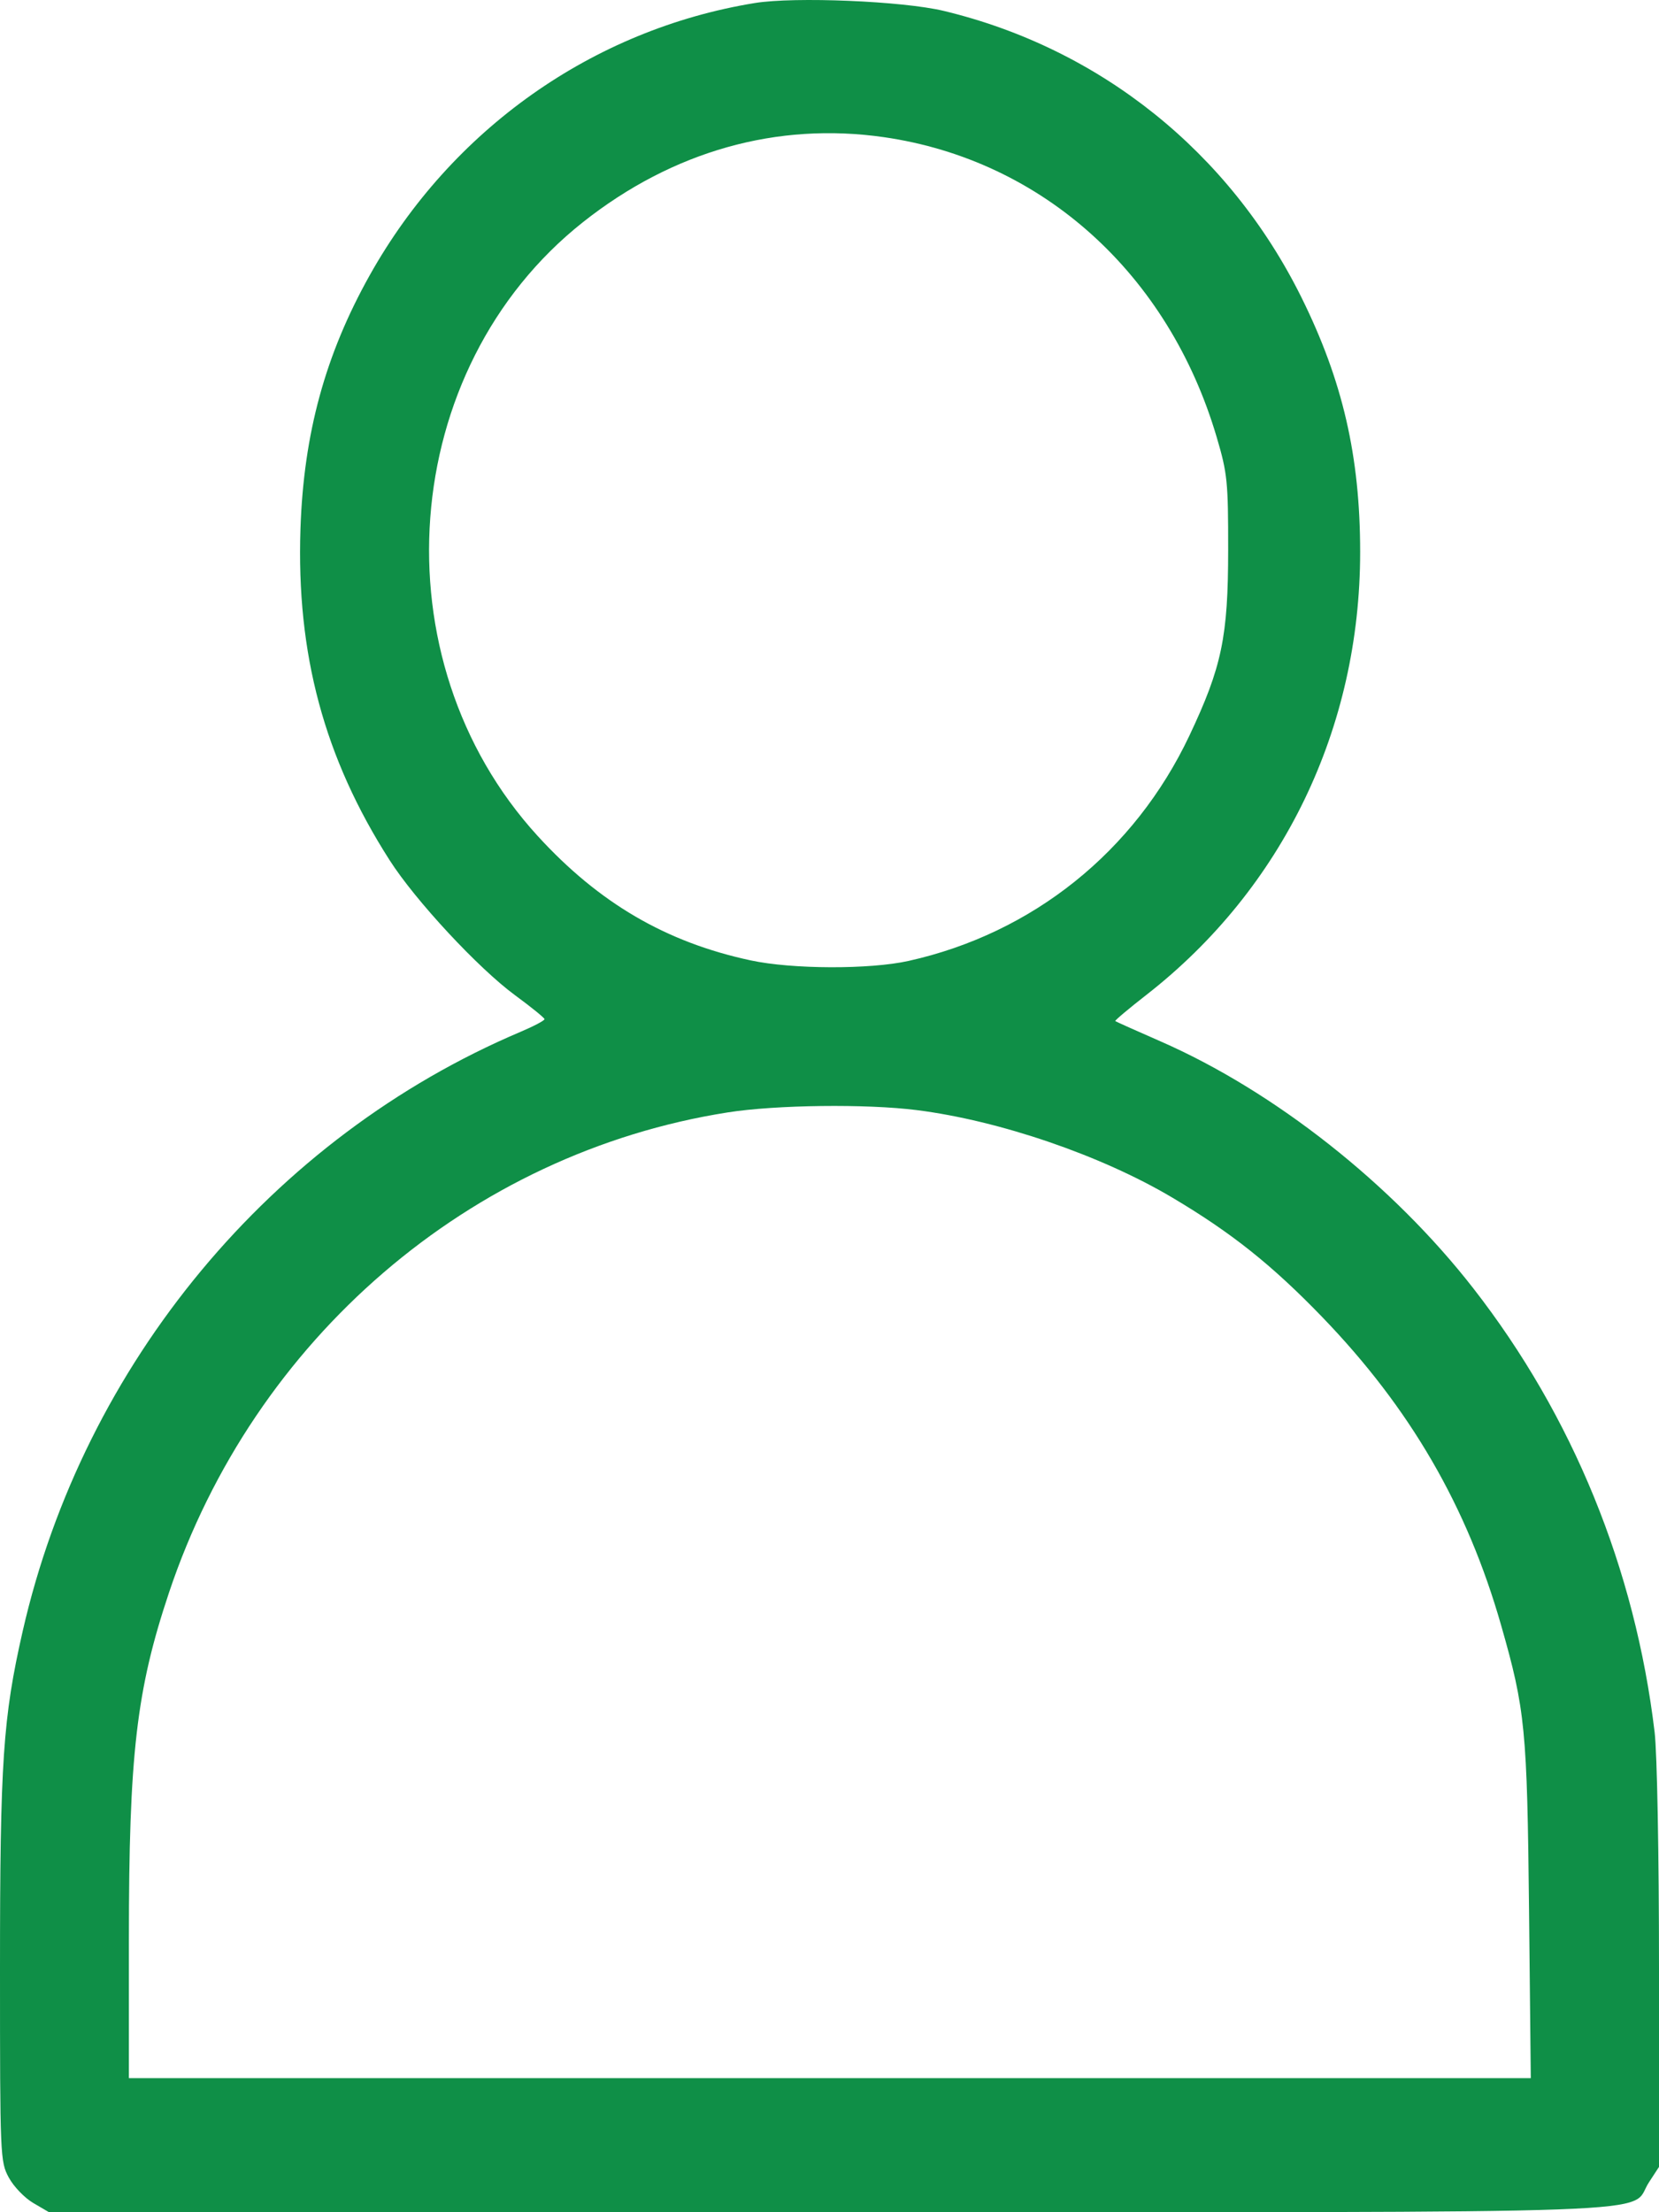
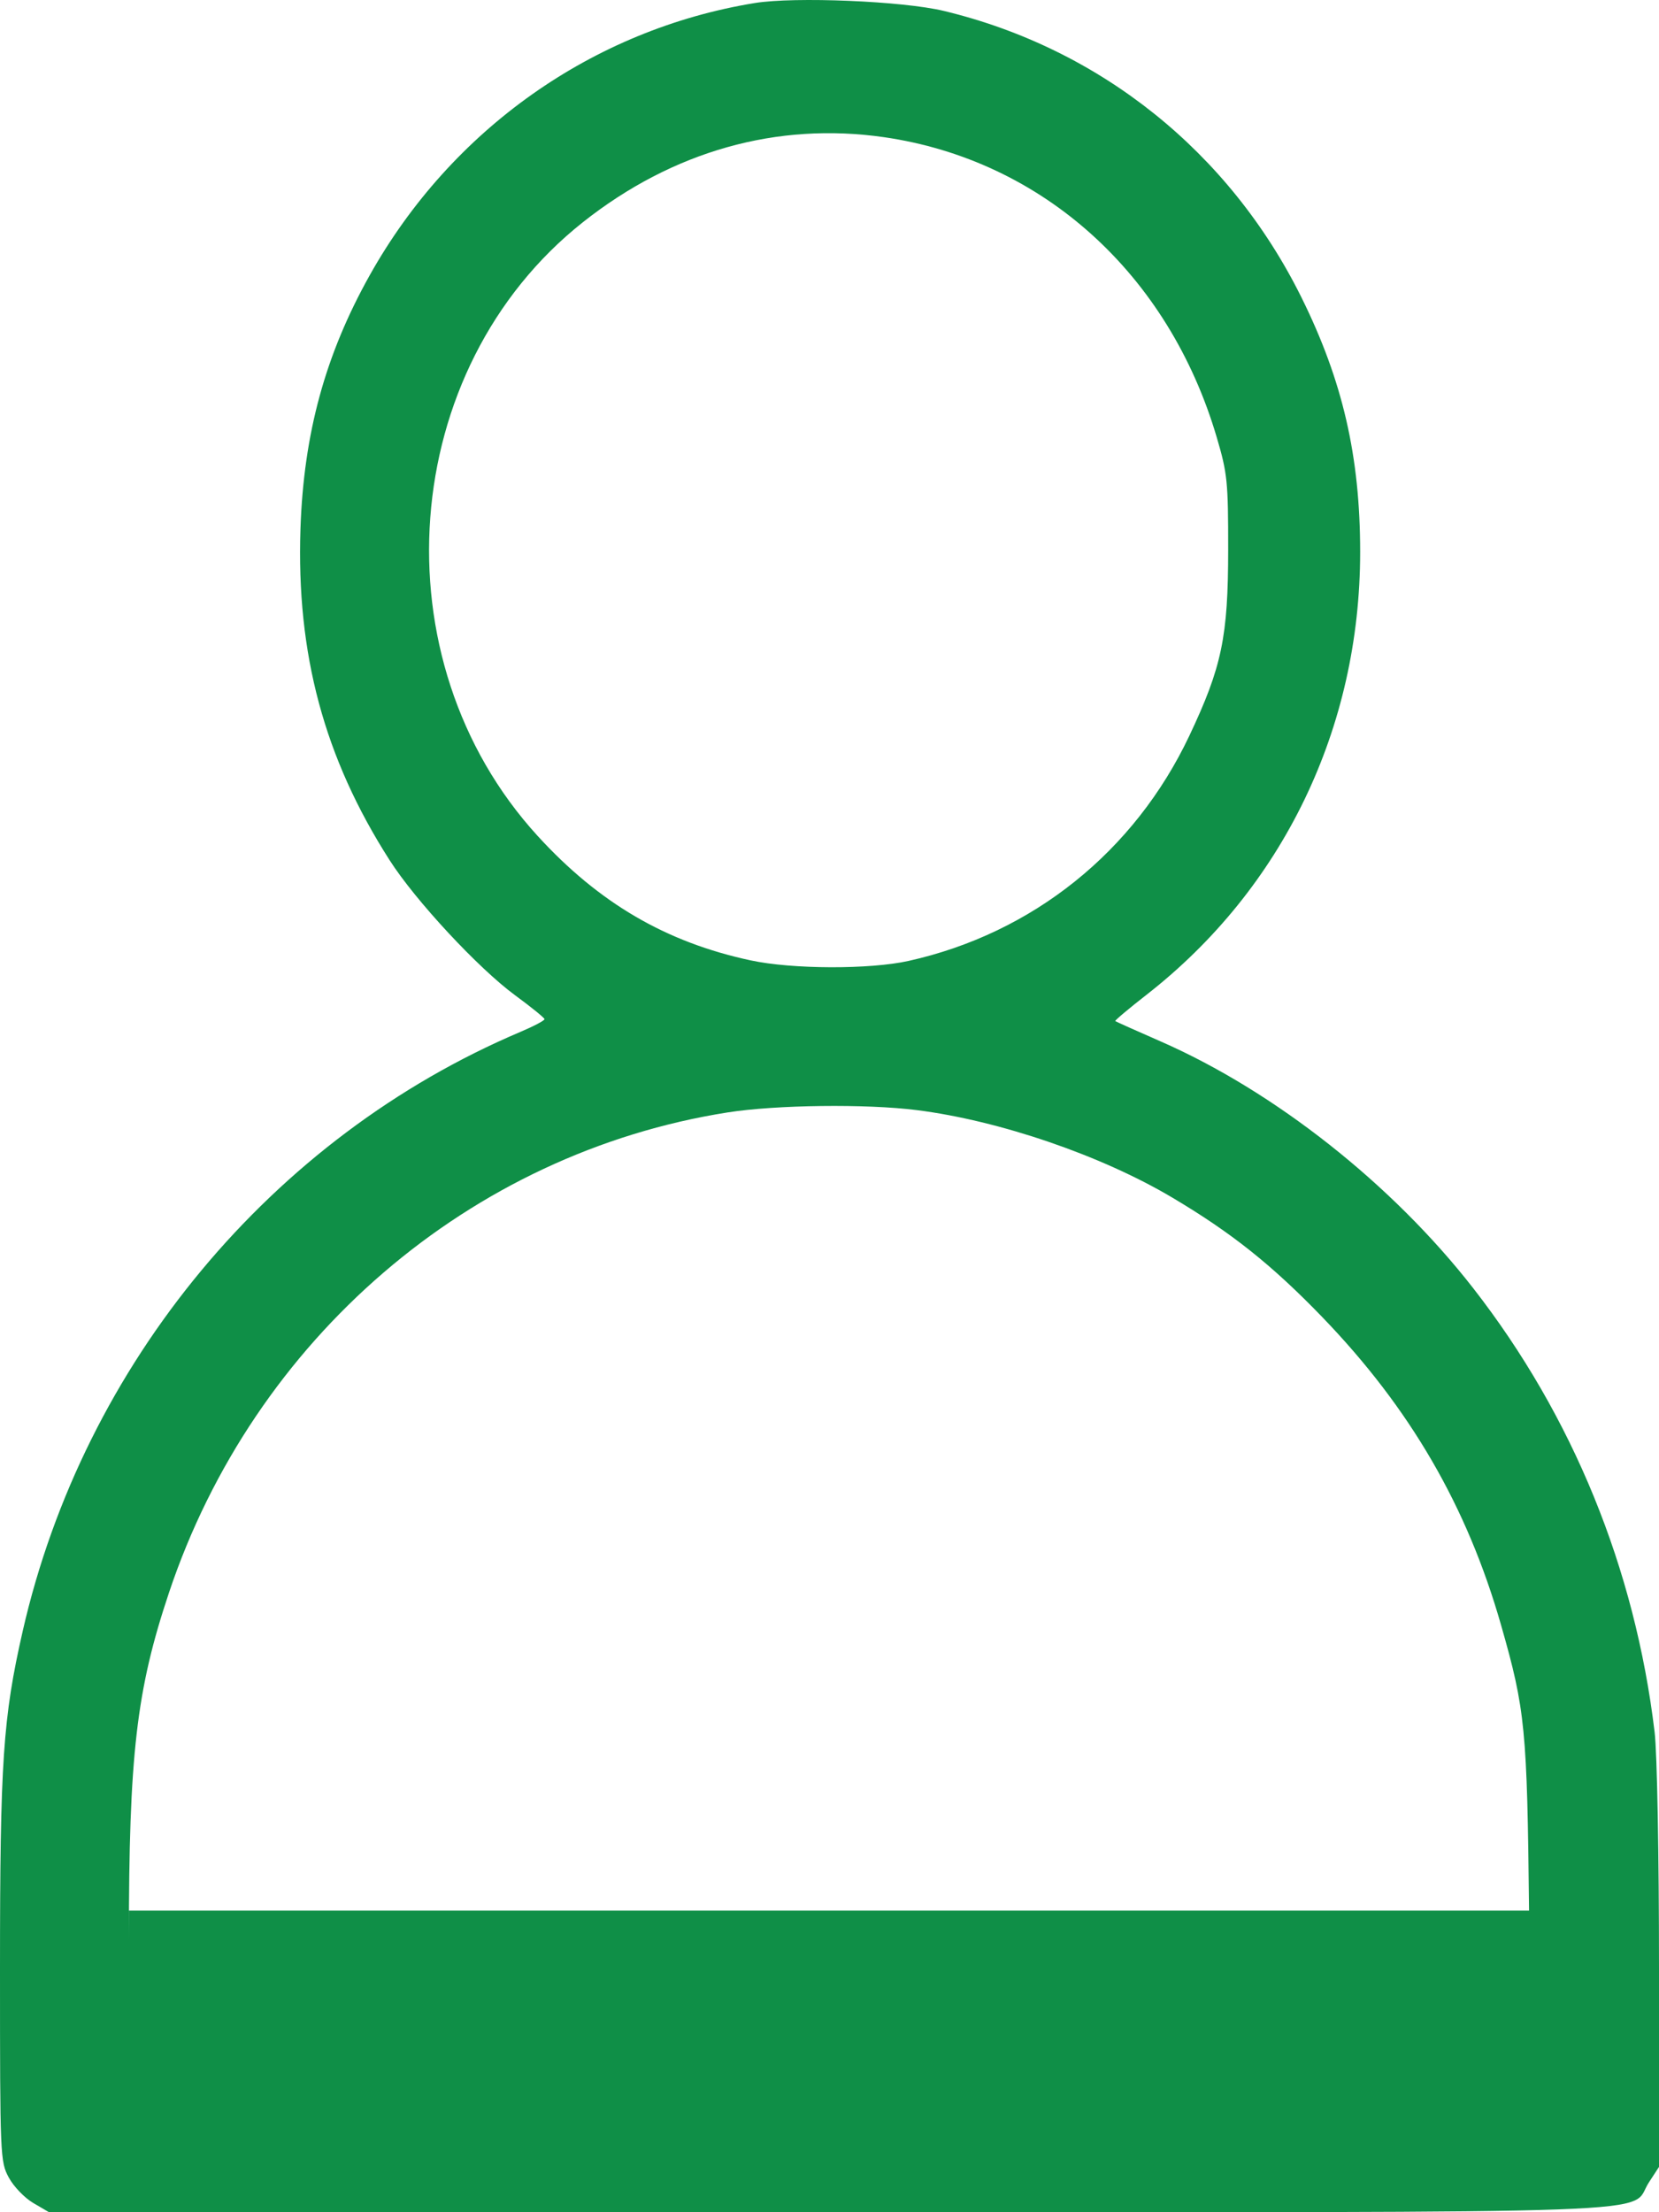
<svg xmlns="http://www.w3.org/2000/svg" width="36" height="48" viewBox="0 0 36 48" fill="none">
-   <path fill-rule="evenodd" clip-rule="evenodd" d="M16.378 0.066C12.864 0.639 9.795 2.808 8.023 5.972C7.057 7.698 6.59 9.407 6.52 11.472C6.429 14.191 7.035 16.445 8.454 18.663C9.012 19.538 10.381 21.01 11.176 21.594C11.525 21.85 11.813 22.084 11.816 22.113C11.818 22.142 11.586 22.265 11.301 22.386C5.897 24.675 1.818 29.584 0.493 35.39C0.064 37.272 0 38.219 0 42.714C0 46.798 0.004 46.903 0.191 47.248C0.296 47.443 0.535 47.691 0.722 47.8L1.062 47.999H17.999C36.875 47.999 35.322 48.055 35.78 47.354L36 47.017V42.698C36 40.244 35.959 38.035 35.905 37.584C35.482 34.041 34.129 30.726 31.974 27.958C30.218 25.7 27.658 23.679 25.183 22.595C24.656 22.365 24.214 22.166 24.201 22.155C24.187 22.143 24.491 21.887 24.877 21.586C27.838 19.277 29.516 15.8 29.515 11.976C29.515 9.902 29.136 8.259 28.24 6.451C26.677 3.298 23.873 1.052 20.481 0.237C19.593 0.023 17.241 -0.075 16.378 0.066ZM19.185 2.977C22.624 3.475 25.358 5.942 26.403 9.489C26.634 10.271 26.652 10.453 26.651 11.929C26.65 13.82 26.514 14.471 25.809 15.963C24.618 18.479 22.41 20.25 19.714 20.85C18.871 21.037 17.19 21.032 16.289 20.838C14.451 20.444 12.998 19.594 11.666 18.137C8.163 14.302 8.629 8.002 12.652 4.819C14.598 3.279 16.862 2.641 19.185 2.977ZM19.895 24.087C21.686 24.313 23.891 25.068 25.43 25.98C26.723 26.747 27.599 27.445 28.695 28.58C30.601 30.556 31.837 32.685 32.574 35.265C33.098 37.098 33.139 37.514 33.18 41.456L33.218 45.091H18.007H2.797V42.085C2.797 38.072 2.959 36.674 3.668 34.554C5.511 29.049 10.203 25.016 15.79 24.137C16.837 23.972 18.799 23.948 19.895 24.087Z" fill="#0F8F47" />
+   <path fill-rule="evenodd" clip-rule="evenodd" d="M16.378 0.066C12.864 0.639 9.795 2.808 8.023 5.972C7.057 7.698 6.59 9.407 6.52 11.472C6.429 14.191 7.035 16.445 8.454 18.663C9.012 19.538 10.381 21.01 11.176 21.594C11.525 21.85 11.813 22.084 11.816 22.113C11.818 22.142 11.586 22.265 11.301 22.386C5.897 24.675 1.818 29.584 0.493 35.39C0.064 37.272 0 38.219 0 42.714C0 46.798 0.004 46.903 0.191 47.248C0.296 47.443 0.535 47.691 0.722 47.8L1.062 47.999H17.999C36.875 47.999 35.322 48.055 35.78 47.354L36 47.017V42.698C36 40.244 35.959 38.035 35.905 37.584C35.482 34.041 34.129 30.726 31.974 27.958C30.218 25.7 27.658 23.679 25.183 22.595C24.656 22.365 24.214 22.166 24.201 22.155C24.187 22.143 24.491 21.887 24.877 21.586C27.838 19.277 29.516 15.8 29.515 11.976C29.515 9.902 29.136 8.259 28.24 6.451C26.677 3.298 23.873 1.052 20.481 0.237C19.593 0.023 17.241 -0.075 16.378 0.066ZM19.185 2.977C22.624 3.475 25.358 5.942 26.403 9.489C26.634 10.271 26.652 10.453 26.651 11.929C26.65 13.82 26.514 14.471 25.809 15.963C24.618 18.479 22.41 20.25 19.714 20.85C18.871 21.037 17.19 21.032 16.289 20.838C14.451 20.444 12.998 19.594 11.666 18.137C8.163 14.302 8.629 8.002 12.652 4.819C14.598 3.279 16.862 2.641 19.185 2.977ZM19.895 24.087C21.686 24.313 23.891 25.068 25.43 25.98C26.723 26.747 27.599 27.445 28.695 28.58C30.601 30.556 31.837 32.685 32.574 35.265C33.098 37.098 33.139 37.514 33.18 41.456H18.007H2.797V42.085C2.797 38.072 2.959 36.674 3.668 34.554C5.511 29.049 10.203 25.016 15.79 24.137C16.837 23.972 18.799 23.948 19.895 24.087Z" fill="#0F8F47" />
</svg>